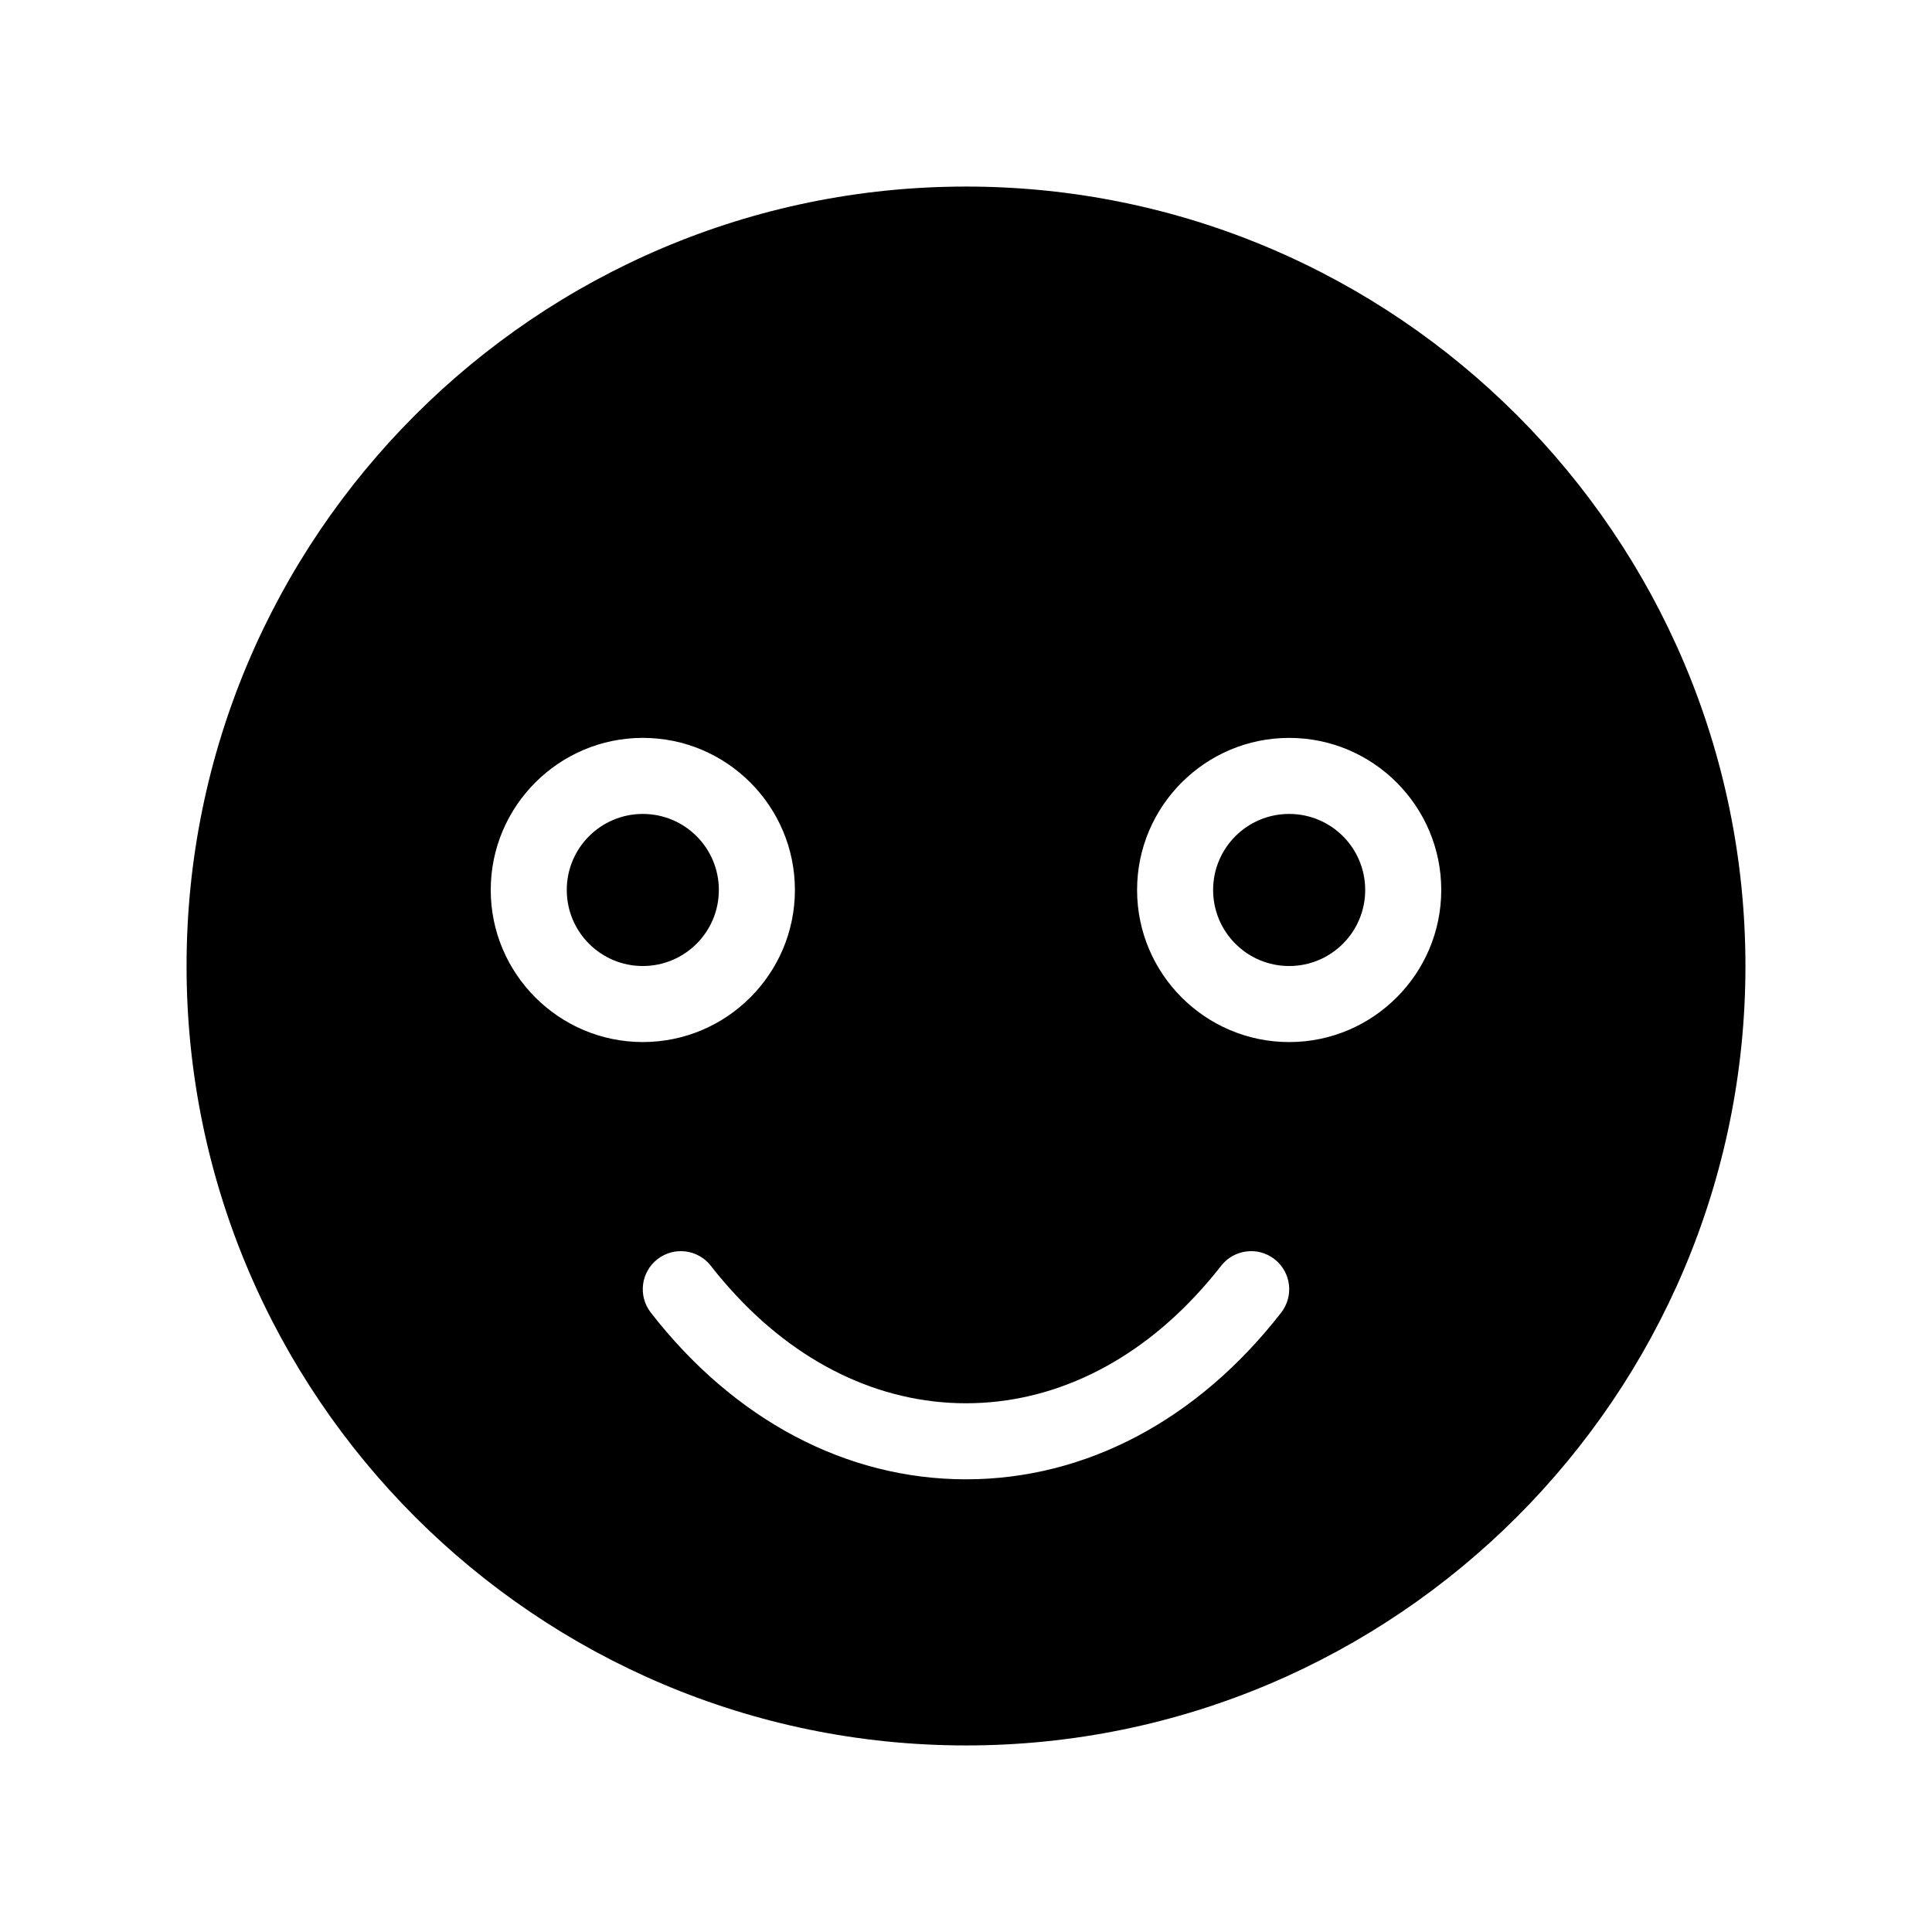
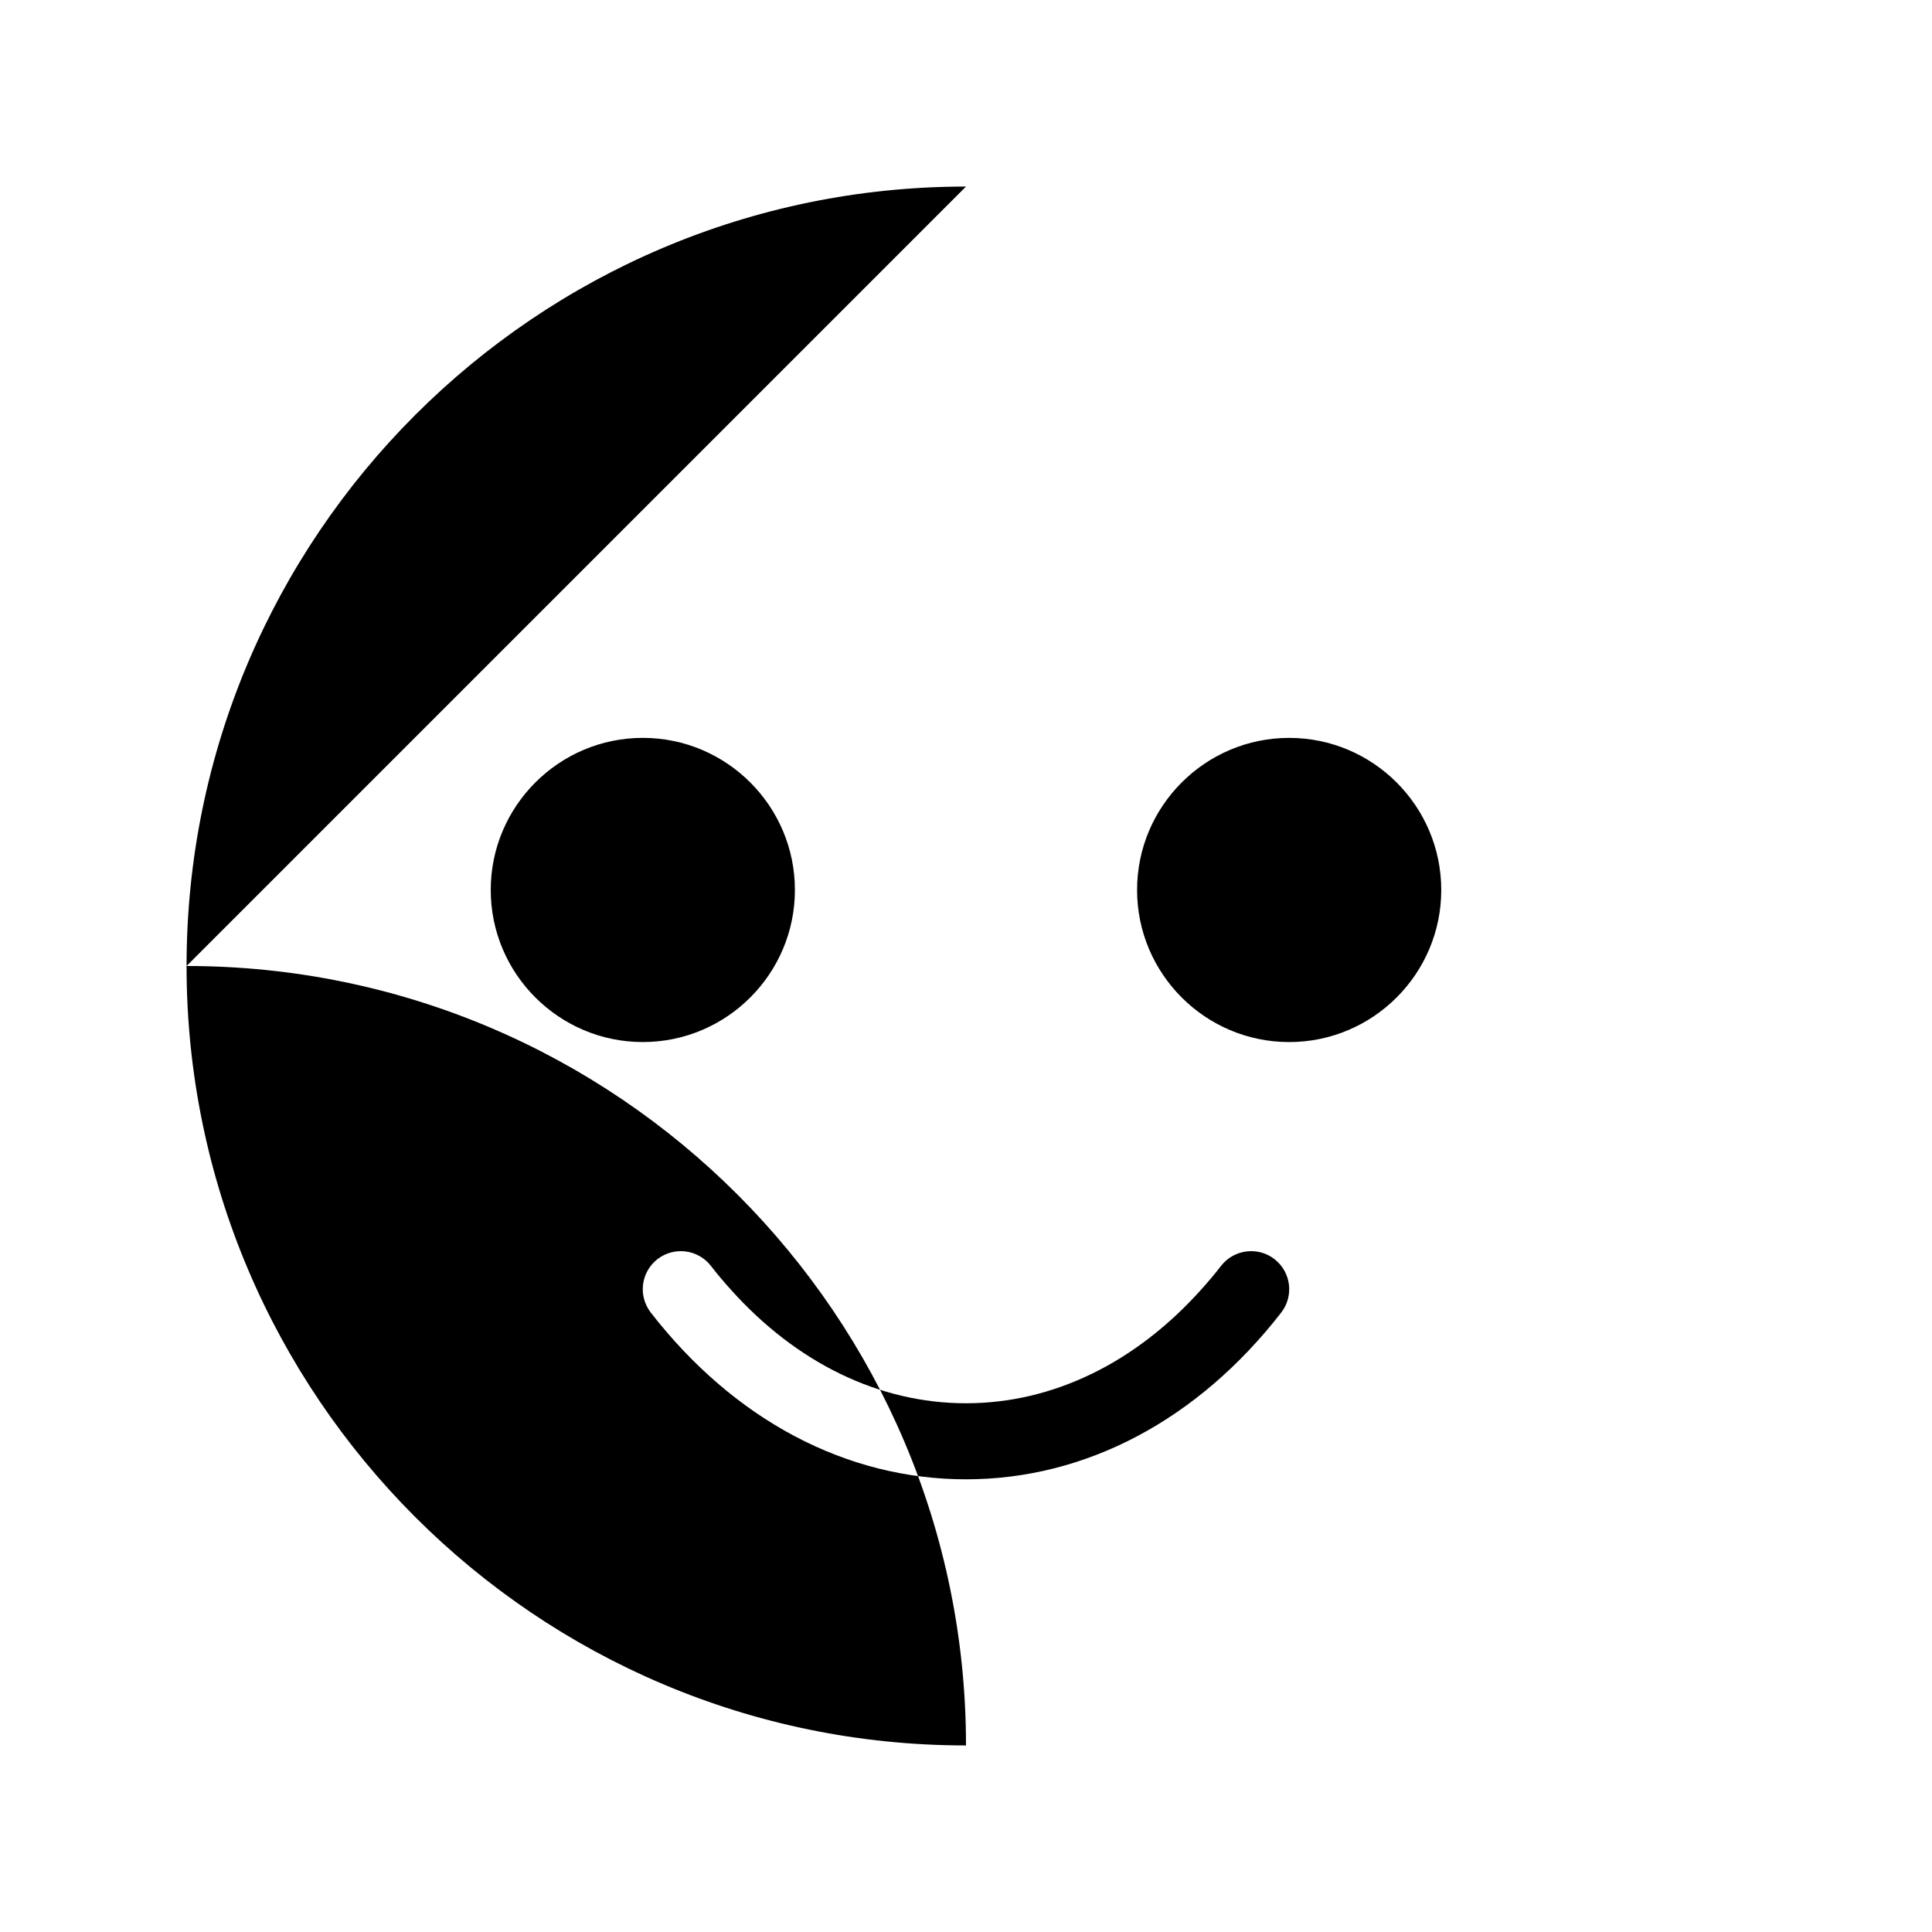
<svg xmlns="http://www.w3.org/2000/svg" fill="#000000" width="800px" height="800px" version="1.1" viewBox="144 144 512 512">
-   <path d="m400 193.44c-113.91 0-206.56 92.648-206.56 206.56 0 113.91 92.652 206.56 206.56 206.56s206.56-92.652 206.56-206.56c-0.004-113.91-92.652-206.56-206.56-206.56zm-125.95 186.41c0-22.219 18.086-40.305 40.305-40.305s40.305 18.086 40.305 40.305-18.086 40.305-40.305 40.305-40.305-18.09-40.305-40.305zm209.48 112c-22.117 28.465-51.793 44.184-83.531 44.184s-61.414-15.719-83.531-44.184c-3.426-4.434-2.621-10.73 1.762-14.156 4.434-3.426 10.73-2.621 14.156 1.762 1.664 2.168 3.426 4.231 5.188 6.195 17.48 19.547 39.398 30.23 62.422 30.23 23.023 0 44.941-10.68 62.422-30.23 1.762-1.965 3.527-4.031 5.188-6.195 3.426-4.383 9.773-5.188 14.156-1.762 4.387 3.426 5.195 9.723 1.77 14.156zm2.113-71.691c-22.219 0-40.305-18.086-40.305-40.305s18.086-40.305 40.305-40.305 40.305 18.086 40.305 40.305c0 22.215-18.086 40.305-40.305 40.305zm-151.14-40.305c0 11.133-9.02 20.152-20.152 20.152-11.133 0-20.152-9.02-20.152-20.152 0-11.133 9.02-20.152 20.152-20.152 11.133 0 20.152 9.016 20.152 20.152zm171.29 0c0 11.133-9.02 20.152-20.152 20.152-11.133 0-20.152-9.02-20.152-20.152 0-11.133 9.02-20.152 20.152-20.152 11.137 0 20.152 9.016 20.152 20.152z" />
+   <path d="m400 193.44c-113.91 0-206.56 92.648-206.56 206.56 0 113.91 92.652 206.56 206.56 206.56c-0.004-113.91-92.652-206.56-206.56-206.56zm-125.95 186.41c0-22.219 18.086-40.305 40.305-40.305s40.305 18.086 40.305 40.305-18.086 40.305-40.305 40.305-40.305-18.09-40.305-40.305zm209.48 112c-22.117 28.465-51.793 44.184-83.531 44.184s-61.414-15.719-83.531-44.184c-3.426-4.434-2.621-10.73 1.762-14.156 4.434-3.426 10.73-2.621 14.156 1.762 1.664 2.168 3.426 4.231 5.188 6.195 17.48 19.547 39.398 30.23 62.422 30.23 23.023 0 44.941-10.68 62.422-30.23 1.762-1.965 3.527-4.031 5.188-6.195 3.426-4.383 9.773-5.188 14.156-1.762 4.387 3.426 5.195 9.723 1.77 14.156zm2.113-71.691c-22.219 0-40.305-18.086-40.305-40.305s18.086-40.305 40.305-40.305 40.305 18.086 40.305 40.305c0 22.215-18.086 40.305-40.305 40.305zm-151.14-40.305c0 11.133-9.02 20.152-20.152 20.152-11.133 0-20.152-9.02-20.152-20.152 0-11.133 9.02-20.152 20.152-20.152 11.133 0 20.152 9.016 20.152 20.152zm171.29 0c0 11.133-9.02 20.152-20.152 20.152-11.133 0-20.152-9.02-20.152-20.152 0-11.133 9.02-20.152 20.152-20.152 11.137 0 20.152 9.016 20.152 20.152z" />
</svg>